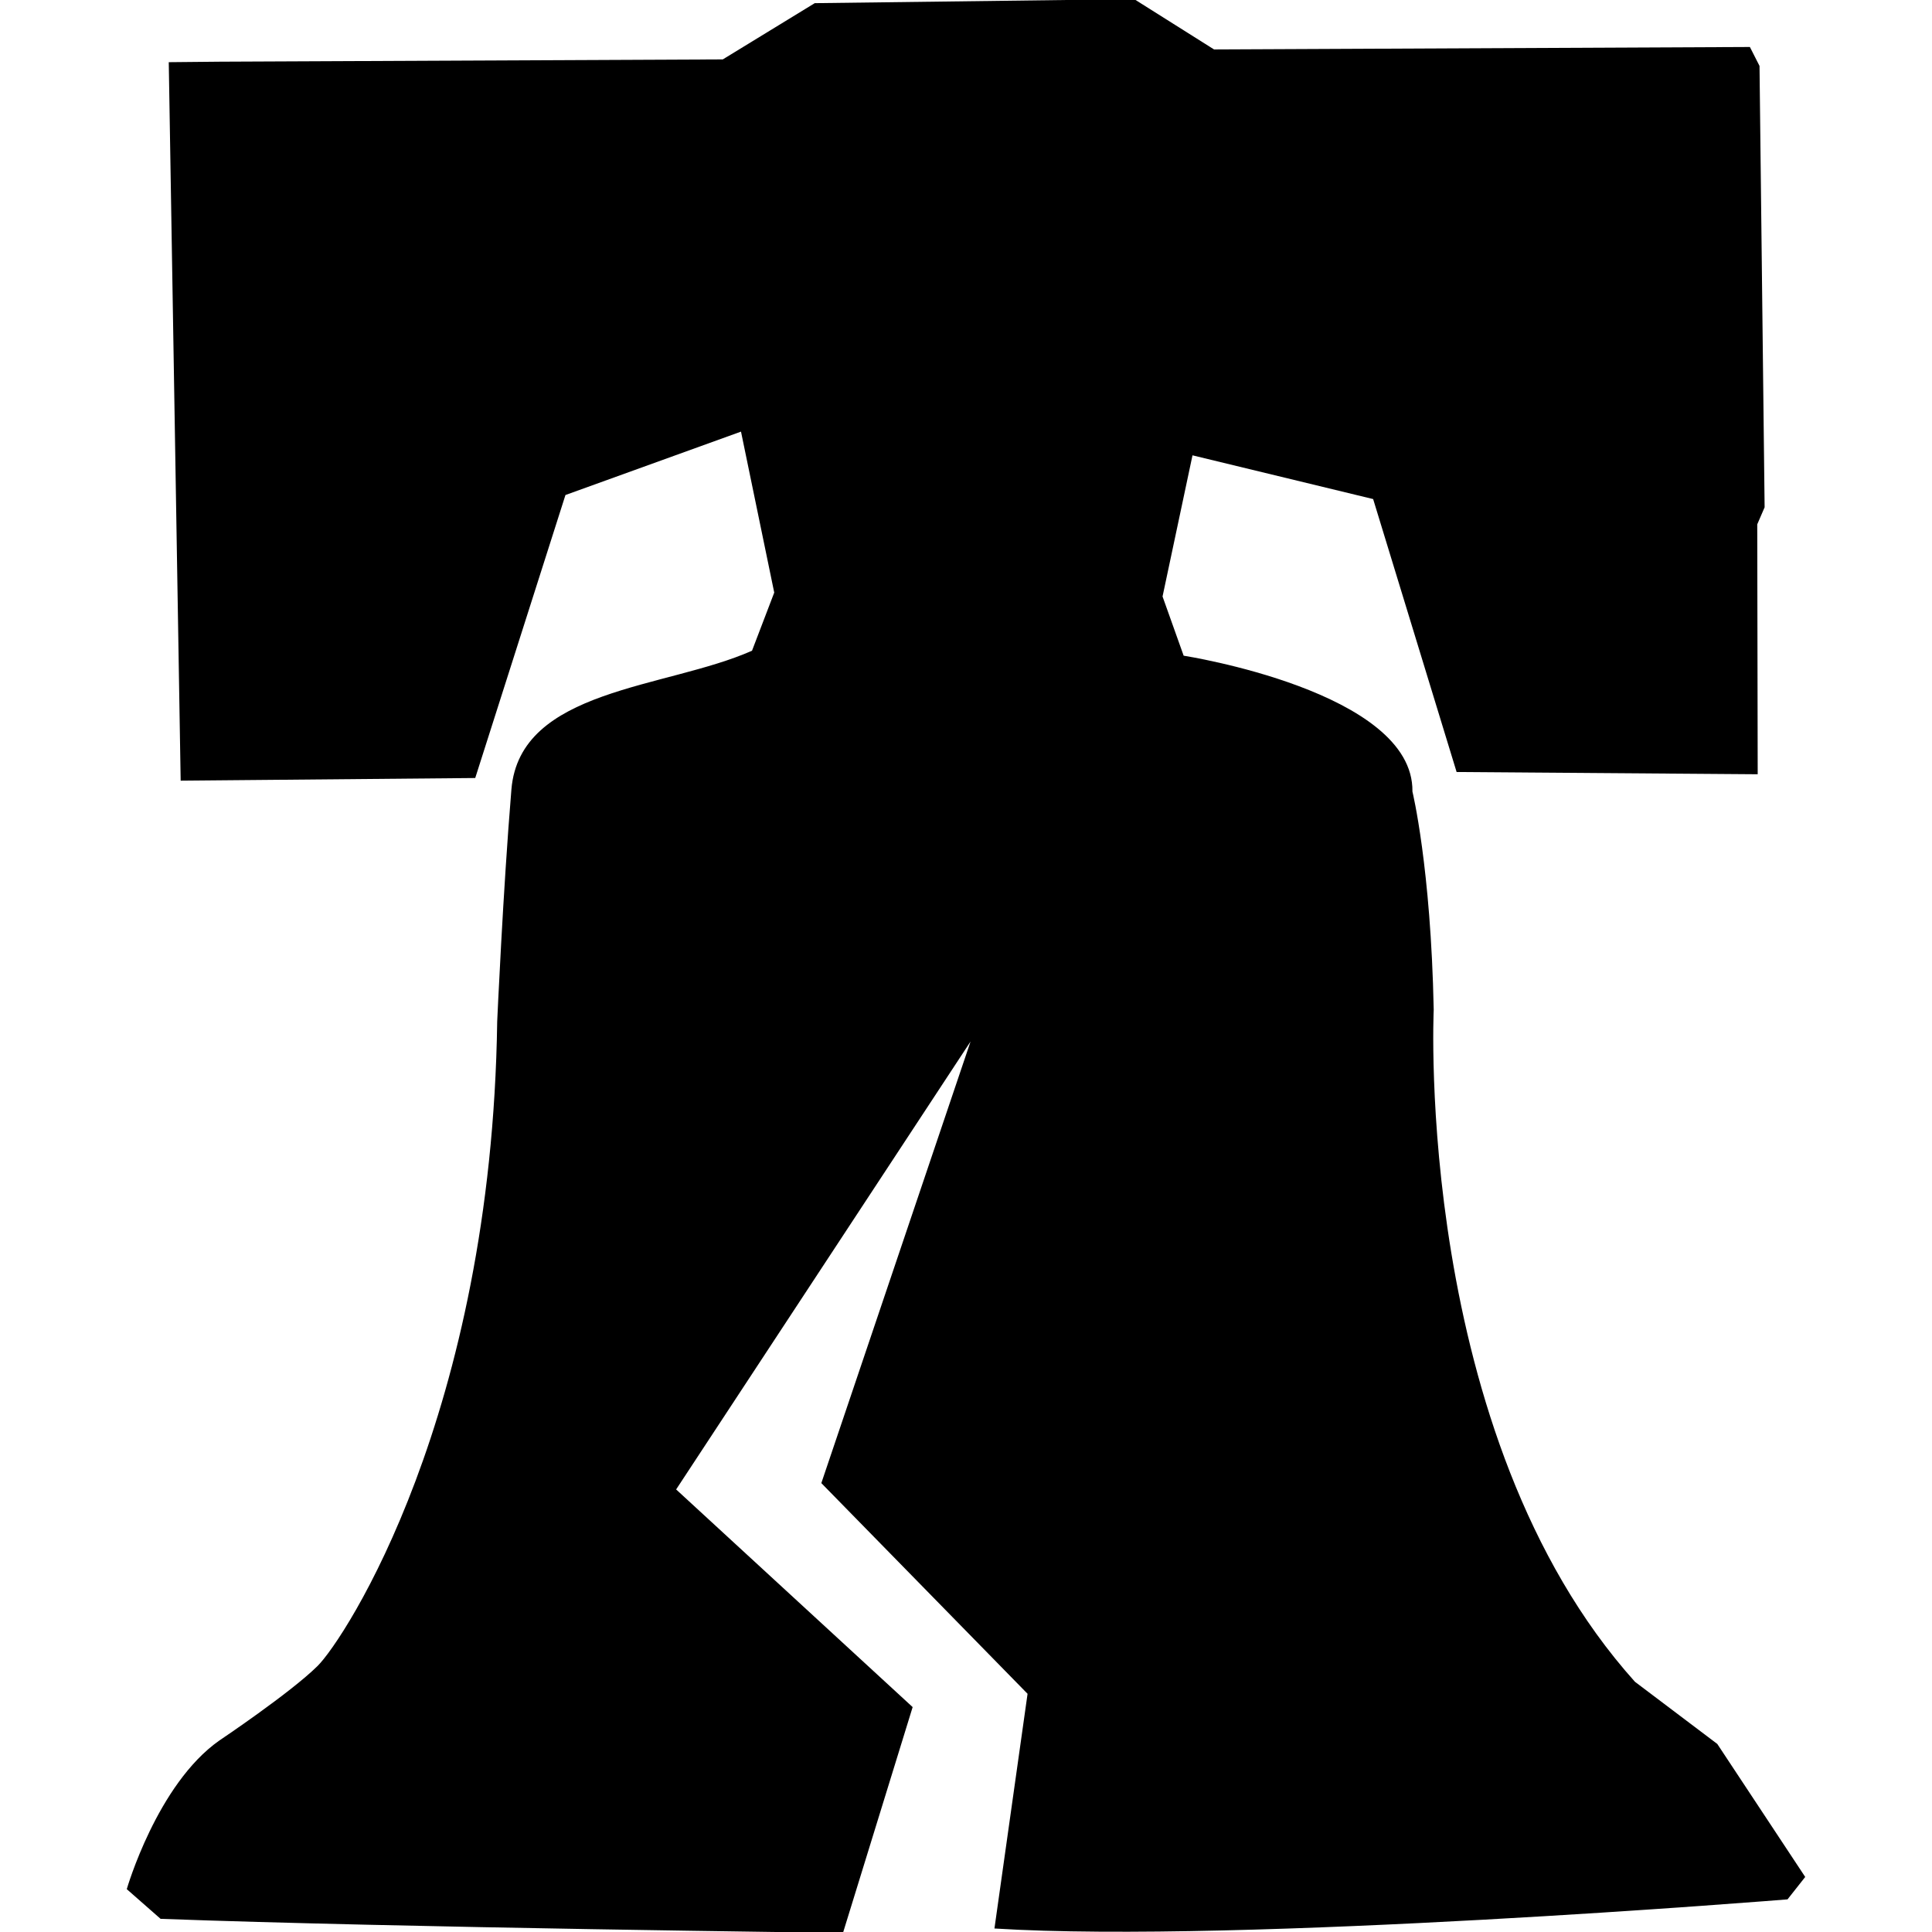
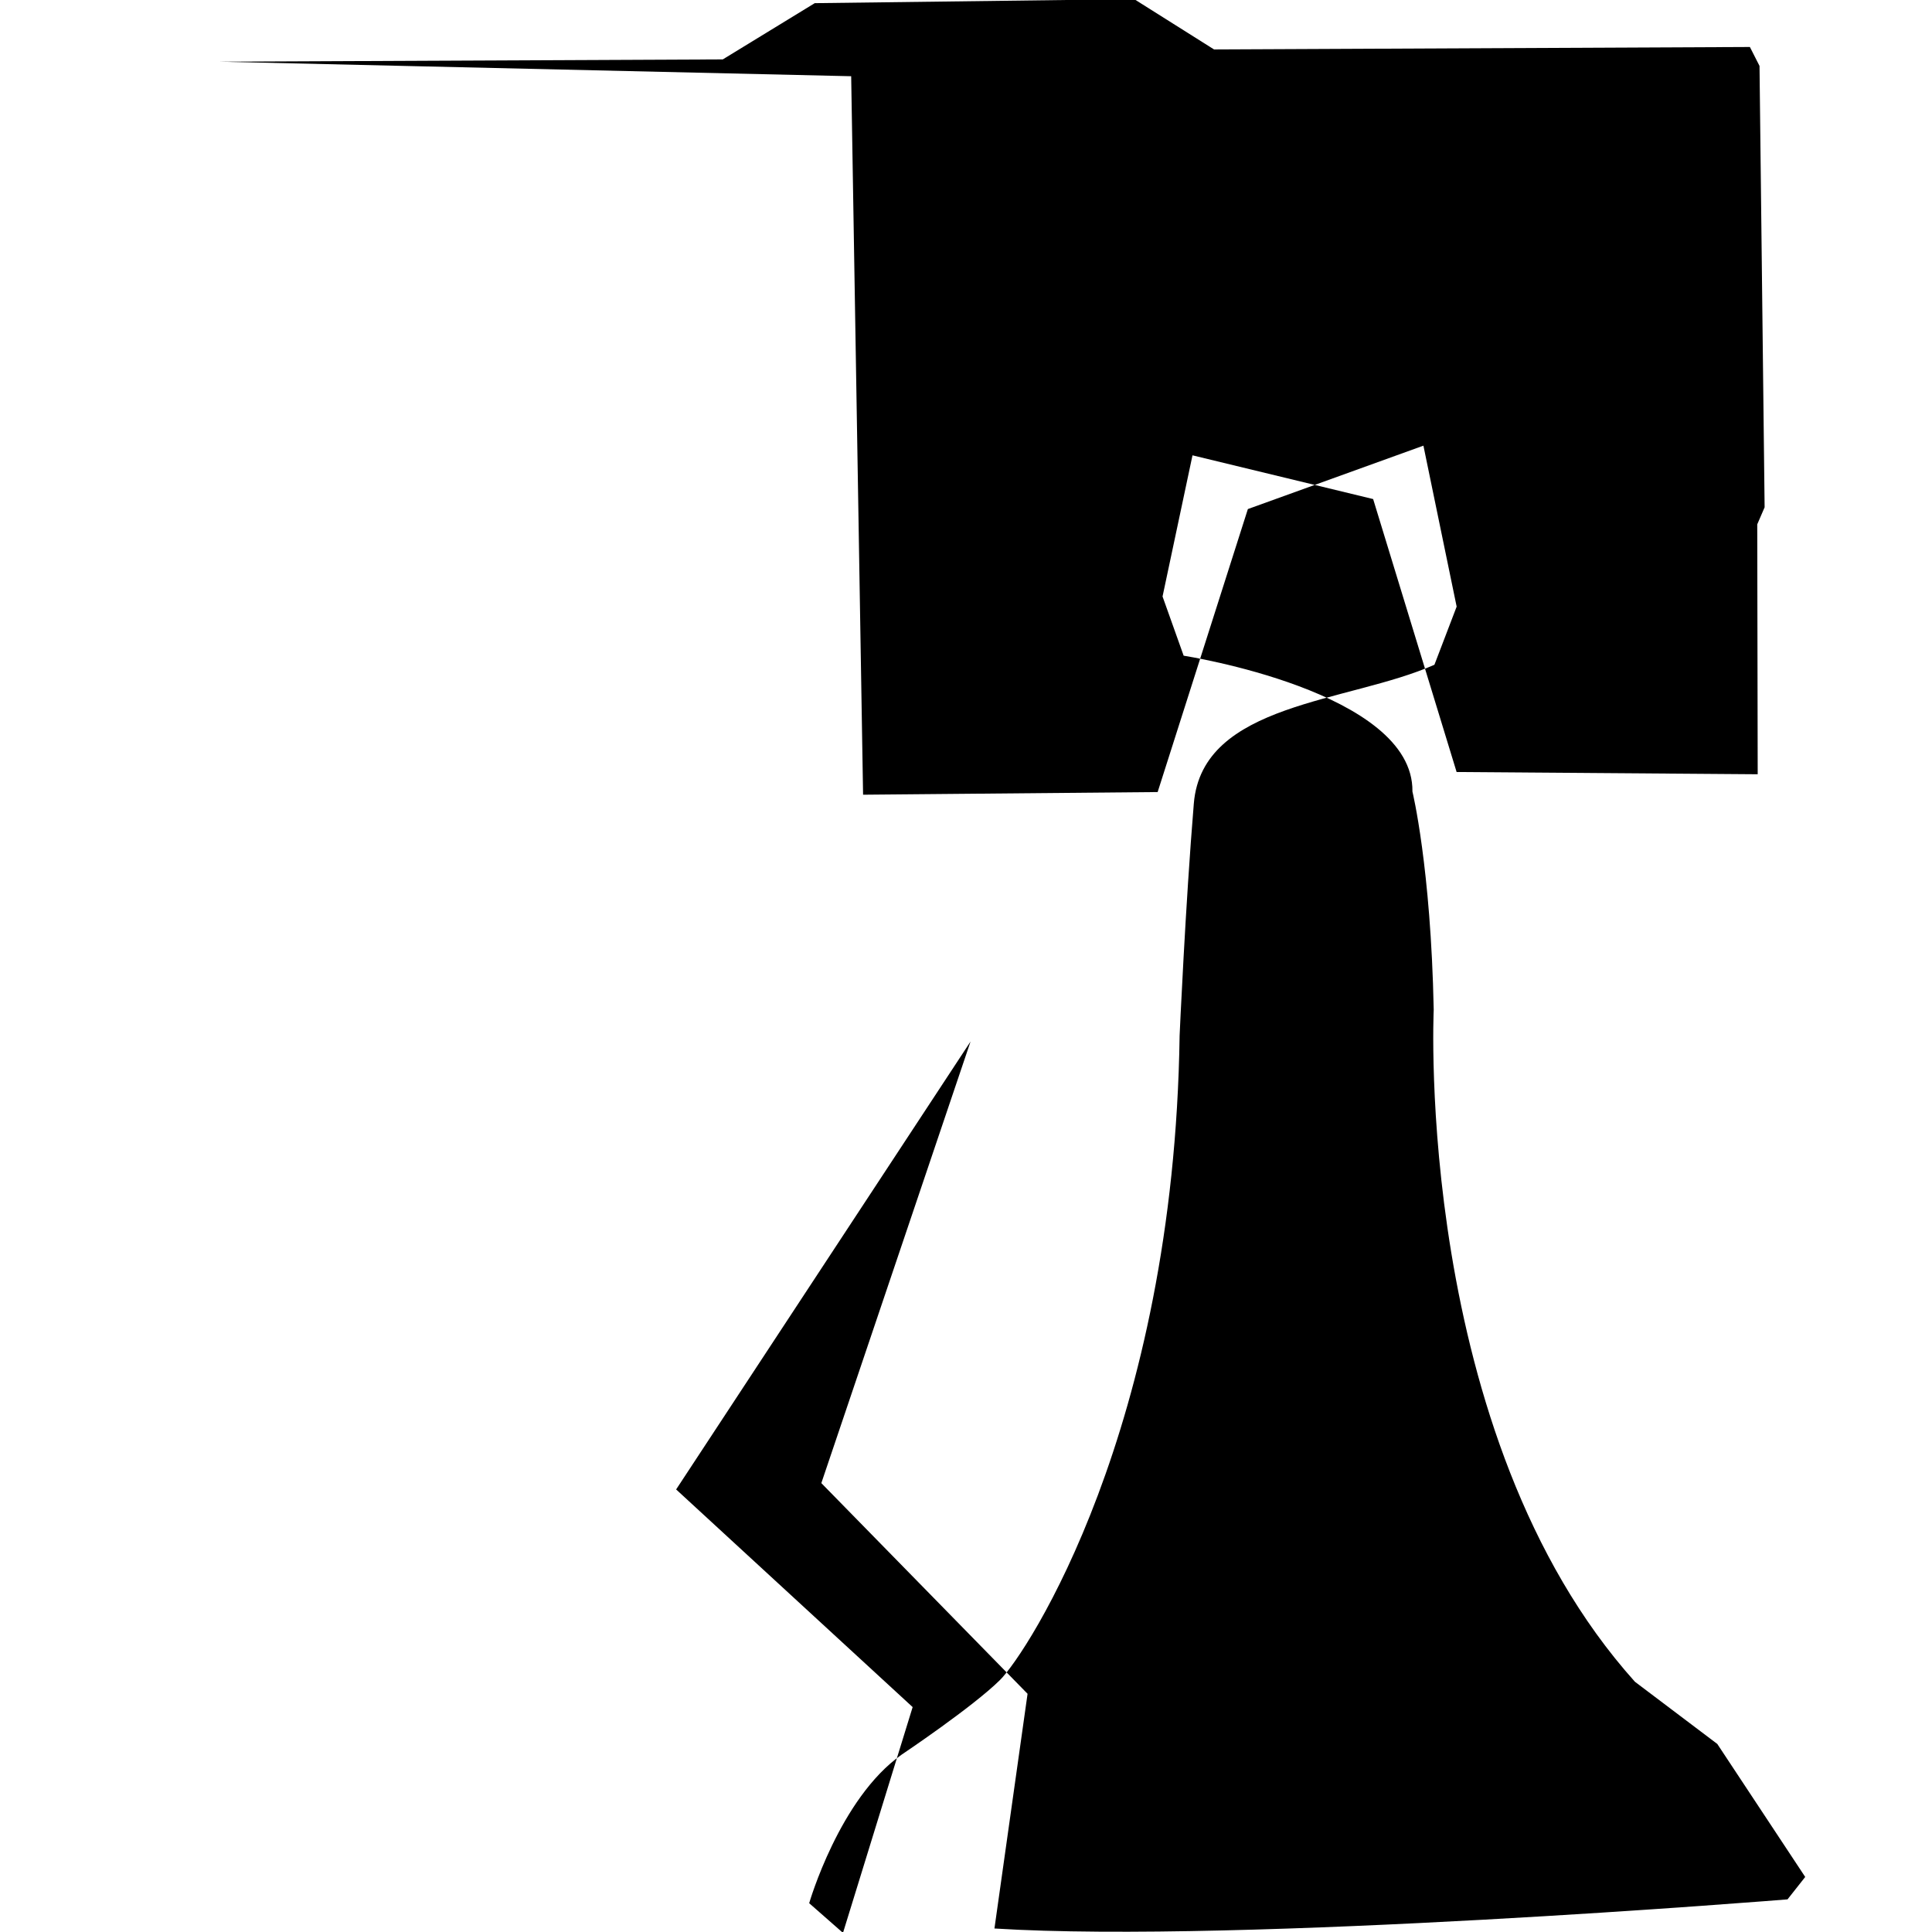
<svg xmlns="http://www.w3.org/2000/svg" xmlns:ns1="http://sodipodi.sourceforge.net/DTD/sodipodi-0.dtd" xmlns:ns2="http://www.inkscape.org/namespaces/inkscape" width="1106.185" height="1106.185" viewBox="0 0 1106.185 1106.185" version="1.1" xml:space="preserve" style="clip-rule:evenodd;fill-rule:evenodd;stroke-linejoin:round;stroke-miterlimit:2" id="svg1" ns1:docname="favicon-dark.svg" ns2:version="1.4.2 (ebf0e940d0, 2025-05-08)">
  <defs id="defs1" />
  <ns1:namedview id="namedview1" pagecolor="#ffffff" bordercolor="#111111" borderopacity="1" ns2:showpageshadow="0" ns2:pageopacity="0" ns2:pagecheckerboard="1" ns2:deskcolor="#d1d1d1" ns2:zoom="0.35300134" ns2:cx="648.72275" ns2:cy="892.34788" ns2:window-width="1536" ns2:window-height="833" ns2:window-x="0" ns2:window-y="0" ns2:window-maximized="1" ns2:current-layer="g1">
    <ns2:page x="0" y="0" width="1106.185" height="1106.185" id="page2" margin="0" bleed="0" />
  </ns1:namedview>
  <g style="clip-rule:evenodd;fill-rule:evenodd;stroke-linejoin:round;stroke-miterlimit:2" id="g1" transform="translate(-81.721,-87.045)">
-     <path d="m 207.649,122.364 287.912,-1.309 52.651,-32.202 182.897,-2.308 45.737,28.811 306.794,-1.411 5.51,10.845 2.92,252.71 -4.22,9.765 0.26,143.086 -172.39,-1.292 -47.792,-156.275 -103.428,-25.038 -17.148,80.821 12.085,33.898 c 0,0 131.868,20.436 130.99,77.81 0,0 10.556,43.193 12.184,124.881 0,0 -11.429,243.664 115.199,384.784 l 47.17,35.62 50.34,76.15 -10.13,12.83 c 0,0 -313.442,25.52 -454.084,16.68 L 670.063,1056.84 551.982,936.214 637.424,683.368 468.847,939.84 l 135.418,124.62 -39.886,129.27 c 0,0 -253.964,-2.98 -390.723,-8.04 l -19.349,-16.99 c 0,0 17.349,-60.13 53.037,-85.13 0,0 40.552,-27.16 56.202,-42.65 15.65,-15.49 99.654,-144.039 102.853,-369.008 0,0 3.33,-74.921 8.134,-132.844 4.805,-57.923 88.667,-57.649 137.761,-79.45 l 12.724,-33.284 -19.031,-92.161 -100.509,36.302 -51.659,162.026 -168.655,1.524 -6.818,-411.377 z" id="path1" style="fill:#000000" />
+     <path d="m 207.649,122.364 287.912,-1.309 52.651,-32.202 182.897,-2.308 45.737,28.811 306.794,-1.411 5.51,10.845 2.92,252.71 -4.22,9.765 0.26,143.086 -172.39,-1.292 -47.792,-156.275 -103.428,-25.038 -17.148,80.821 12.085,33.898 c 0,0 131.868,20.436 130.99,77.81 0,0 10.556,43.193 12.184,124.881 0,0 -11.429,243.664 115.199,384.784 l 47.17,35.62 50.34,76.15 -10.13,12.83 c 0,0 -313.442,25.52 -454.084,16.68 L 670.063,1056.84 551.982,936.214 637.424,683.368 468.847,939.84 l 135.418,124.62 -39.886,129.27 l -19.349,-16.99 c 0,0 17.349,-60.13 53.037,-85.13 0,0 40.552,-27.16 56.202,-42.65 15.65,-15.49 99.654,-144.039 102.853,-369.008 0,0 3.33,-74.921 8.134,-132.844 4.805,-57.923 88.667,-57.649 137.761,-79.45 l 12.724,-33.284 -19.031,-92.161 -100.509,36.302 -51.659,162.026 -168.655,1.524 -6.818,-411.377 z" id="path1" style="fill:#000000" />
  </g>
</svg>